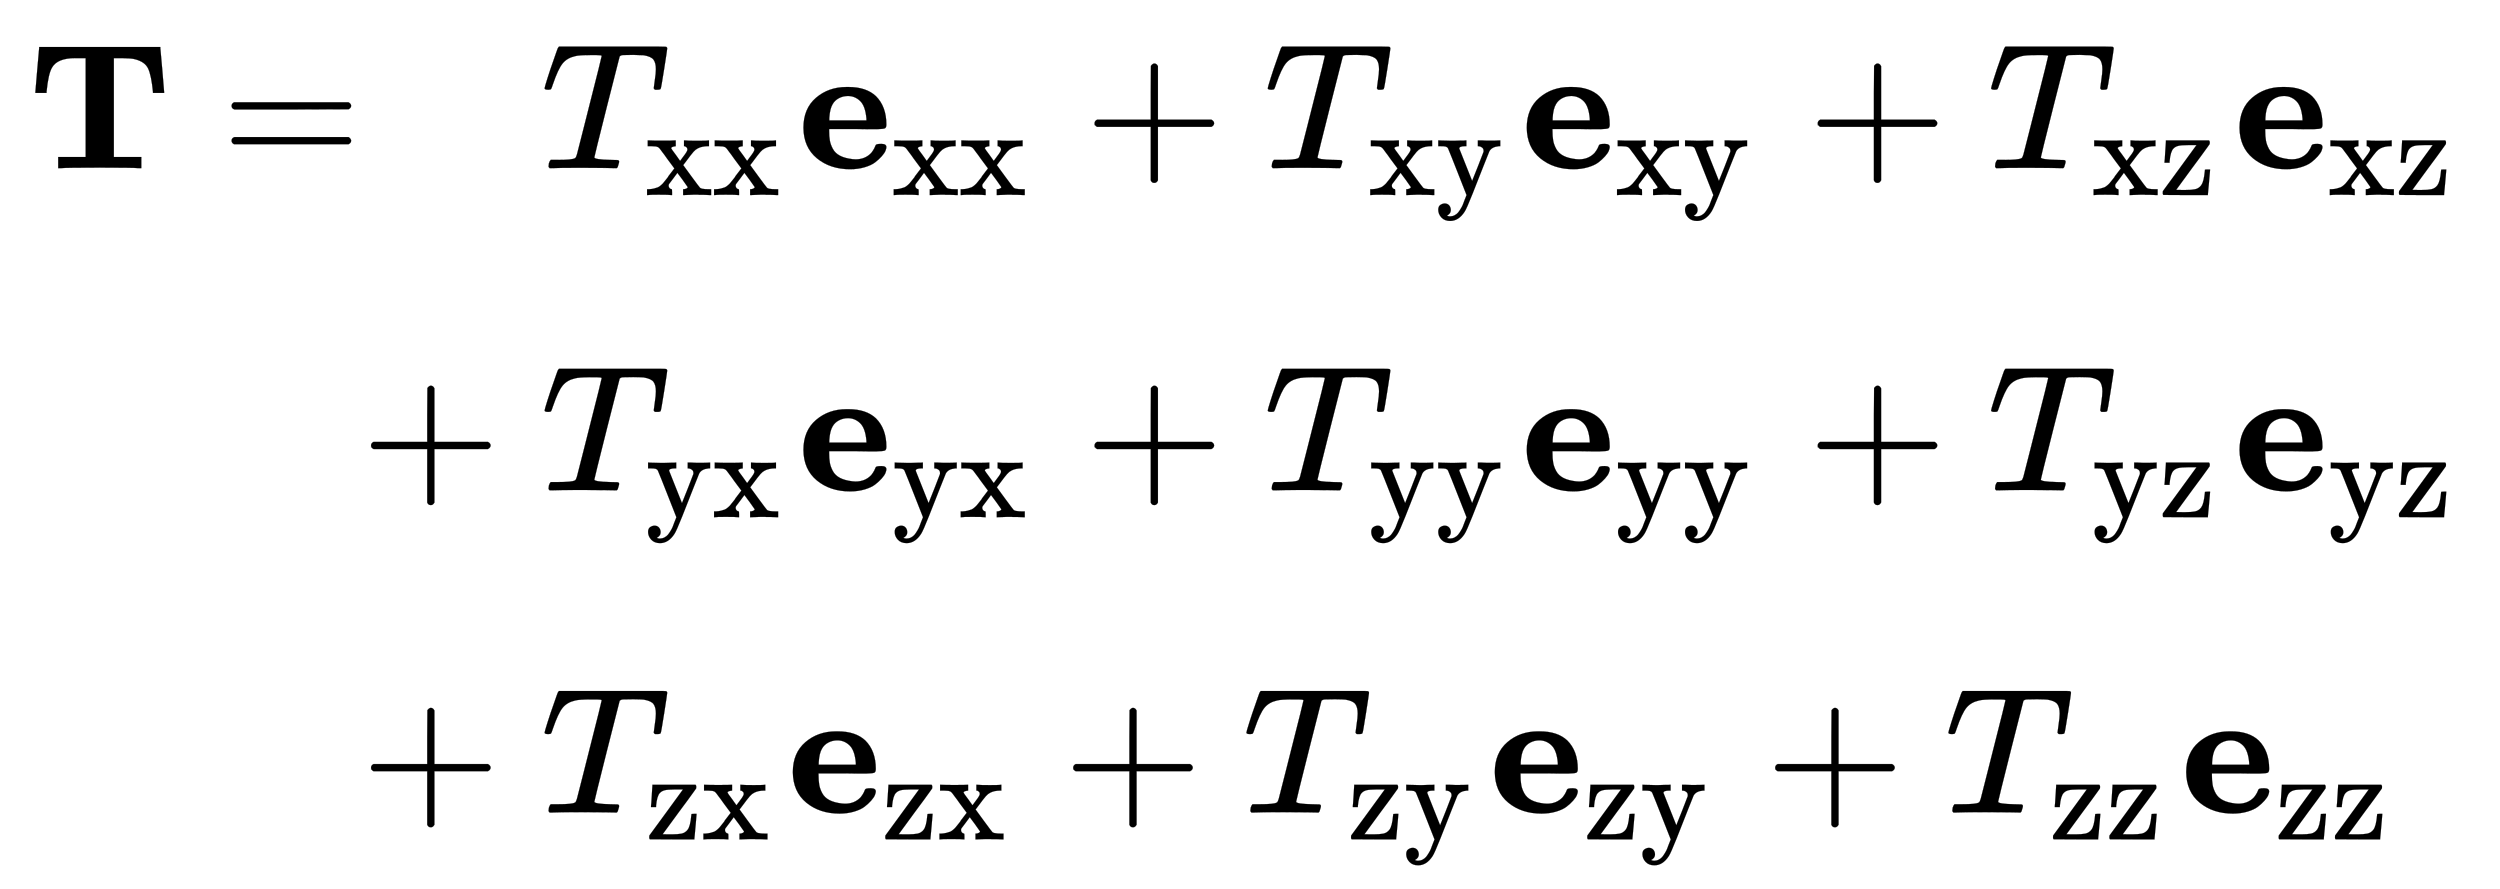
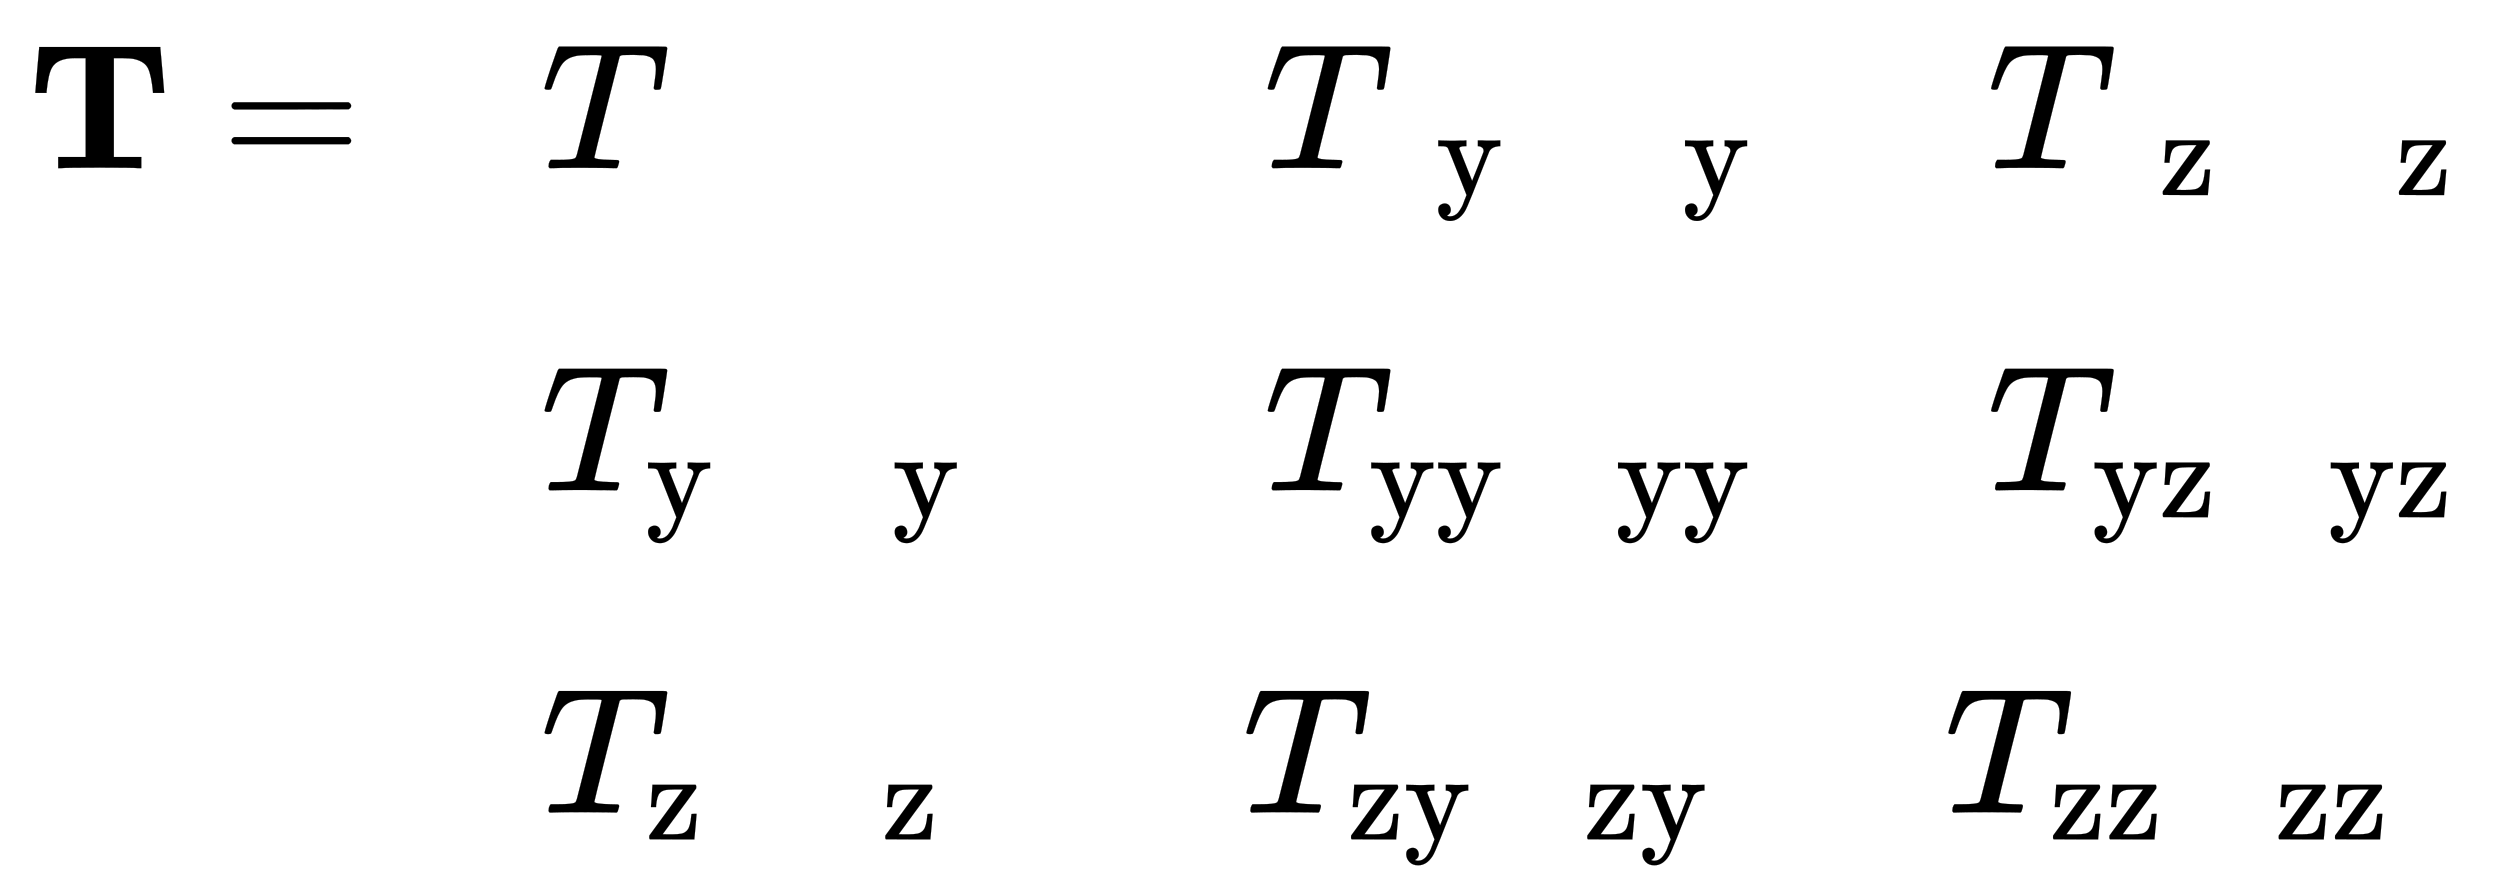
<svg xmlns="http://www.w3.org/2000/svg" xmlns:xlink="http://www.w3.org/1999/xlink" width="32.349ex" height="11.509ex" style="vertical-align: -5.171ex;" viewBox="0 -2728.8 13927.9 4955.4" role="img" focusable="false" aria-labelledby="MathJax-SVG-1-Title">
  <title id="MathJax-SVG-1-Title">StartLayout 1st Row 1st Column bold upper T equals 2nd Column upper T Subscript xx Baseline bold e Subscript xx plus upper T Subscript xy Baseline bold e Subscript xy plus upper T Subscript xz Baseline bold e Subscript xz 2nd Row 1st Column plus 2nd Column upper T Subscript yx Baseline bold e Subscript yx plus upper T Subscript yy Baseline bold e Subscript yy plus upper T Subscript yz Baseline bold e Subscript yz 3rd Row 1st Column plus 2nd Column upper T Subscript zx Baseline bold e Subscript zx plus upper T Subscript zy Baseline bold e Subscript zy plus upper T Subscript zz Baseline bold e Subscript zz EndLayout</title>
  <defs aria-hidden="true">
    <path stroke-width="1" id="E1-MJMAINB-54" d="M41 425Q41 426 51 545T62 669V675H737V669Q738 665 748 546T758 425V419H696V425Q687 517 669 555T595 607Q578 612 522 613H478V62H631V0H615Q585 3 399 3Q214 3 184 0H168V62H321V613H277H263Q164 613 134 561Q113 527 103 425V419H41V425Z" />
    <path stroke-width="1" id="E1-MJMAIN-3D" d="M56 347Q56 360 70 367H707Q722 359 722 347Q722 336 708 328L390 327H72Q56 332 56 347ZM56 153Q56 168 72 173H708Q722 163 722 153Q722 140 707 133H70Q56 140 56 153Z" />
    <path stroke-width="1" id="E1-MJMATHI-54" d="M40 437Q21 437 21 445Q21 450 37 501T71 602L88 651Q93 669 101 677H569H659Q691 677 697 676T704 667Q704 661 687 553T668 444Q668 437 649 437Q640 437 637 437T631 442L629 445Q629 451 635 490T641 551Q641 586 628 604T573 629Q568 630 515 631Q469 631 457 630T439 622Q438 621 368 343T298 60Q298 48 386 46Q418 46 427 45T436 36Q436 31 433 22Q429 4 424 1L422 0Q419 0 415 0Q410 0 363 1T228 2Q99 2 64 0H49Q43 6 43 9T45 27Q49 40 55 46H83H94Q174 46 189 55Q190 56 191 56Q196 59 201 76T241 233Q258 301 269 344Q339 619 339 625Q339 630 310 630H279Q212 630 191 624Q146 614 121 583T67 467Q60 445 57 441T43 437H40Z" />
-     <path stroke-width="1" id="E1-MJMAIN-78" d="M201 0Q189 3 102 3Q26 3 17 0H11V46H25Q48 47 67 52T96 61T121 78T139 96T160 122T180 150L226 210L168 288Q159 301 149 315T133 336T122 351T113 363T107 370T100 376T94 379T88 381T80 383Q74 383 44 385H16V431H23Q59 429 126 429Q219 429 229 431H237V385Q201 381 201 369Q201 367 211 353T239 315T268 274L272 270L297 304Q329 345 329 358Q329 364 327 369T322 376T317 380T310 384L307 385H302V431H309Q324 428 408 428Q487 428 493 431H499V385H492Q443 385 411 368Q394 360 377 341T312 257L296 236L358 151Q424 61 429 57T446 50Q464 46 499 46H516V0H510H502Q494 1 482 1T457 2T432 2T414 3Q403 3 377 3T327 1L304 0H295V46H298Q309 46 320 51T331 63Q331 65 291 120L250 175Q249 174 219 133T185 88Q181 83 181 74Q181 63 188 55T206 46Q208 46 208 23V0H201Z" />
-     <path stroke-width="1" id="E1-MJMAINB-65" d="M32 225Q32 332 102 392T272 452H283Q382 452 436 401Q494 343 494 243Q494 226 486 222T440 217Q431 217 394 217T327 218H175V209Q175 177 179 154T196 107T236 69T306 50Q312 49 323 49Q376 49 410 85Q421 99 427 111T434 127T442 133T463 135H468Q494 135 494 117Q494 110 489 97T468 66T431 32T373 5T292 -6Q181 -6 107 55T32 225ZM383 276Q377 346 348 374T280 402Q253 402 230 390T195 357Q179 331 176 279V266H383V276Z" />
-     <path stroke-width="1" id="E1-MJMAIN-2B" d="M56 237T56 250T70 270H369V420L370 570Q380 583 389 583Q402 583 409 568V270H707Q722 262 722 250T707 230H409V-68Q401 -82 391 -82H389H387Q375 -82 369 -68V230H70Q56 237 56 250Z" />
    <path stroke-width="1" id="E1-MJMAIN-79" d="M69 -66Q91 -66 104 -80T118 -116Q118 -134 109 -145T91 -160Q84 -163 97 -166Q104 -168 111 -168Q131 -168 148 -159T175 -138T197 -106T213 -75T225 -43L242 0L170 183Q150 233 125 297Q101 358 96 368T80 381Q79 382 78 382Q66 385 34 385H19V431H26L46 430Q65 430 88 429T122 428Q129 428 142 428T171 429T200 430T224 430L233 431H241V385H232Q183 385 185 366L286 112Q286 113 332 227L376 341V350Q376 365 366 373T348 383T334 385H331V431H337H344Q351 431 361 431T382 430T405 429T422 429Q477 429 503 431H508V385H497Q441 380 422 345Q420 343 378 235T289 9T227 -131Q180 -204 113 -204Q69 -204 44 -177T19 -116Q19 -89 35 -78T69 -66Z" />
    <path stroke-width="1" id="E1-MJMAIN-7A" d="M42 263Q44 270 48 345T53 423V431H393Q399 425 399 415Q399 403 398 402L381 378Q364 355 331 309T265 220L134 41L182 40H206Q254 40 283 46T331 77Q352 105 359 185L361 201Q361 202 381 202H401V196Q401 195 393 103T384 6V0H209L34 1L31 3Q28 8 28 17Q28 30 29 31T160 210T294 394H236Q169 393 152 388Q127 382 113 367Q89 344 82 264V255H42V263Z" />
  </defs>
  <g stroke="currentColor" fill="currentColor" stroke-width="0" transform="matrix(1 0 0 -1 0 0)" aria-hidden="true">
    <g transform="translate(167,0)">
      <g transform="translate(-11,0)">
        <g transform="translate(0,1792)">
          <use xlink:href="#E1-MJMAINB-54" x="0" y="0" />
          <use xlink:href="#E1-MJMAIN-3D" x="1078" y="0" />
        </g>
        <g transform="translate(1633,-3)">
          <use xlink:href="#E1-MJMAIN-2B" x="222" y="0" />
        </g>
        <g transform="translate(1633,-1798)">
          <use xlink:href="#E1-MJMAIN-2B" x="222" y="0" />
        </g>
      </g>
      <g transform="translate(2846,0)">
        <g transform="translate(0,1792)">
          <use xlink:href="#E1-MJMATHI-54" x="0" y="0" />
          <g transform="translate(584,-150)">
            <use transform="scale(0.707)" xlink:href="#E1-MJMAIN-78" />
            <use transform="scale(0.707)" xlink:href="#E1-MJMAIN-78" x="528" y="0" />
          </g>
          <g transform="translate(1431,0)">
            <use xlink:href="#E1-MJMAINB-65" x="0" y="0" />
            <g transform="translate(527,-150)">
              <use transform="scale(0.707)" xlink:href="#E1-MJMAIN-78" />
              <use transform="scale(0.707)" xlink:href="#E1-MJMAIN-78" x="528" y="0" />
            </g>
          </g>
          <use xlink:href="#E1-MJMAIN-2B" x="3029" y="0" />
          <g transform="translate(4029,0)">
            <use xlink:href="#E1-MJMATHI-54" x="0" y="0" />
            <g transform="translate(584,-150)">
              <use transform="scale(0.707)" xlink:href="#E1-MJMAIN-78" />
              <use transform="scale(0.707)" xlink:href="#E1-MJMAIN-79" x="528" y="0" />
            </g>
          </g>
          <g transform="translate(5461,0)">
            <use xlink:href="#E1-MJMAINB-65" x="0" y="0" />
            <g transform="translate(527,-150)">
              <use transform="scale(0.707)" xlink:href="#E1-MJMAIN-78" />
              <use transform="scale(0.707)" xlink:href="#E1-MJMAIN-79" x="528" y="0" />
            </g>
          </g>
          <use xlink:href="#E1-MJMAIN-2B" x="7058" y="0" />
          <g transform="translate(8059,0)">
            <use xlink:href="#E1-MJMATHI-54" x="0" y="0" />
            <g transform="translate(584,-150)">
              <use transform="scale(0.707)" xlink:href="#E1-MJMAIN-78" />
              <use transform="scale(0.707)" xlink:href="#E1-MJMAIN-7A" x="528" y="0" />
            </g>
          </g>
          <g transform="translate(9432,0)">
            <use xlink:href="#E1-MJMAINB-65" x="0" y="0" />
            <g transform="translate(527,-150)">
              <use transform="scale(0.707)" xlink:href="#E1-MJMAIN-78" />
              <use transform="scale(0.707)" xlink:href="#E1-MJMAIN-7A" x="528" y="0" />
            </g>
          </g>
        </g>
        <g transform="translate(0,-3)">
          <use xlink:href="#E1-MJMATHI-54" x="0" y="0" />
          <g transform="translate(584,-150)">
            <use transform="scale(0.707)" xlink:href="#E1-MJMAIN-79" />
            <use transform="scale(0.707)" xlink:href="#E1-MJMAIN-78" x="528" y="0" />
          </g>
          <g transform="translate(1431,0)">
            <use xlink:href="#E1-MJMAINB-65" x="0" y="0" />
            <g transform="translate(527,-150)">
              <use transform="scale(0.707)" xlink:href="#E1-MJMAIN-79" />
              <use transform="scale(0.707)" xlink:href="#E1-MJMAIN-78" x="528" y="0" />
            </g>
          </g>
          <use xlink:href="#E1-MJMAIN-2B" x="3029" y="0" />
          <g transform="translate(4029,0)">
            <use xlink:href="#E1-MJMATHI-54" x="0" y="0" />
            <g transform="translate(584,-150)">
              <use transform="scale(0.707)" xlink:href="#E1-MJMAIN-79" />
              <use transform="scale(0.707)" xlink:href="#E1-MJMAIN-79" x="528" y="0" />
            </g>
          </g>
          <g transform="translate(5461,0)">
            <use xlink:href="#E1-MJMAINB-65" x="0" y="0" />
            <g transform="translate(527,-150)">
              <use transform="scale(0.707)" xlink:href="#E1-MJMAIN-79" />
              <use transform="scale(0.707)" xlink:href="#E1-MJMAIN-79" x="528" y="0" />
            </g>
          </g>
          <use xlink:href="#E1-MJMAIN-2B" x="7058" y="0" />
          <g transform="translate(8059,0)">
            <use xlink:href="#E1-MJMATHI-54" x="0" y="0" />
            <g transform="translate(584,-150)">
              <use transform="scale(0.707)" xlink:href="#E1-MJMAIN-79" />
              <use transform="scale(0.707)" xlink:href="#E1-MJMAIN-7A" x="528" y="0" />
            </g>
          </g>
          <g transform="translate(9432,0)">
            <use xlink:href="#E1-MJMAINB-65" x="0" y="0" />
            <g transform="translate(527,-150)">
              <use transform="scale(0.707)" xlink:href="#E1-MJMAIN-79" />
              <use transform="scale(0.707)" xlink:href="#E1-MJMAIN-7A" x="528" y="0" />
            </g>
          </g>
        </g>
        <g transform="translate(0,-1798)">
          <use xlink:href="#E1-MJMATHI-54" x="0" y="0" />
          <g transform="translate(584,-150)">
            <use transform="scale(0.707)" xlink:href="#E1-MJMAIN-7A" />
            <use transform="scale(0.707)" xlink:href="#E1-MJMAIN-78" x="444" y="0" />
          </g>
          <g transform="translate(1372,0)">
            <use xlink:href="#E1-MJMAINB-65" x="0" y="0" />
            <g transform="translate(527,-150)">
              <use transform="scale(0.707)" xlink:href="#E1-MJMAIN-7A" />
              <use transform="scale(0.707)" xlink:href="#E1-MJMAIN-78" x="444" y="0" />
            </g>
          </g>
          <use xlink:href="#E1-MJMAIN-2B" x="2910" y="0" />
          <g transform="translate(3910,0)">
            <use xlink:href="#E1-MJMATHI-54" x="0" y="0" />
            <g transform="translate(584,-150)">
              <use transform="scale(0.707)" xlink:href="#E1-MJMAIN-7A" />
              <use transform="scale(0.707)" xlink:href="#E1-MJMAIN-79" x="444" y="0" />
            </g>
          </g>
          <g transform="translate(5283,0)">
            <use xlink:href="#E1-MJMAINB-65" x="0" y="0" />
            <g transform="translate(527,-150)">
              <use transform="scale(0.707)" xlink:href="#E1-MJMAIN-7A" />
              <use transform="scale(0.707)" xlink:href="#E1-MJMAIN-79" x="444" y="0" />
            </g>
          </g>
          <use xlink:href="#E1-MJMAIN-2B" x="6821" y="0" />
          <g transform="translate(7821,0)">
            <use xlink:href="#E1-MJMATHI-54" x="0" y="0" />
            <g transform="translate(584,-150)">
              <use transform="scale(0.707)" xlink:href="#E1-MJMAIN-7A" />
              <use transform="scale(0.707)" xlink:href="#E1-MJMAIN-7A" x="444" y="0" />
            </g>
          </g>
          <g transform="translate(9135,0)">
            <use xlink:href="#E1-MJMAINB-65" x="0" y="0" />
            <g transform="translate(527,-150)">
              <use transform="scale(0.707)" xlink:href="#E1-MJMAIN-7A" />
              <use transform="scale(0.707)" xlink:href="#E1-MJMAIN-7A" x="444" y="0" />
            </g>
          </g>
        </g>
      </g>
    </g>
  </g>
</svg>